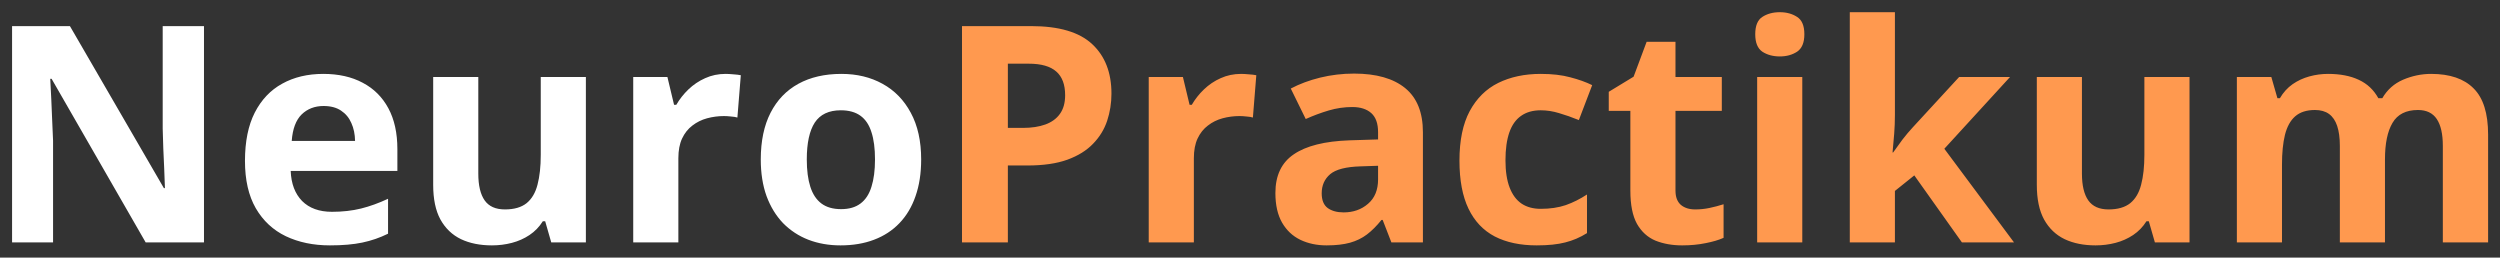
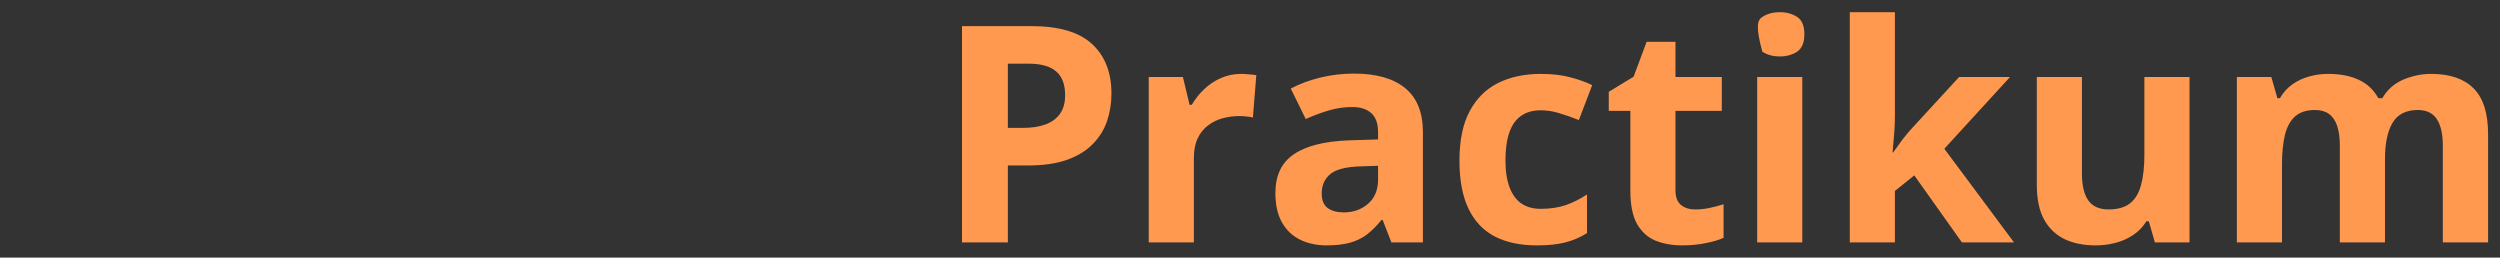
<svg xmlns="http://www.w3.org/2000/svg" width="165" height="17" viewBox="0 0 165 17" fill="none">
  <rect x="0" y="0" width="165" height="17" fill="#333333" stroke="none" />
-   <path d="M13.463 16H9.615L3.404 5.199H3.316C3.342 5.648 3.365 6.101 3.385 6.557C3.404 7.012 3.424 7.468 3.443 7.924C3.463 8.373 3.482 8.826 3.502 9.281V16H0.797V1.723H4.615L10.816 12.416H10.885C10.872 11.973 10.855 11.534 10.836 11.098C10.816 10.662 10.797 10.225 10.777 9.789C10.764 9.353 10.751 8.917 10.738 8.48V1.723H13.463V16ZM21.334 4.877C22.343 4.877 23.212 5.072 23.941 5.463C24.671 5.847 25.234 6.407 25.631 7.143C26.028 7.878 26.227 8.777 26.227 9.838V11.283H19.186C19.218 12.123 19.469 12.784 19.938 13.266C20.413 13.741 21.07 13.979 21.91 13.979C22.607 13.979 23.245 13.907 23.824 13.764C24.404 13.62 24.999 13.406 25.611 13.119V15.424C25.071 15.691 24.505 15.886 23.912 16.01C23.326 16.134 22.613 16.195 21.773 16.195C20.68 16.195 19.71 15.993 18.863 15.59C18.023 15.186 17.363 14.571 16.881 13.744C16.406 12.917 16.168 11.876 16.168 10.619C16.168 9.343 16.383 8.282 16.812 7.436C17.249 6.583 17.854 5.945 18.629 5.521C19.404 5.092 20.305 4.877 21.334 4.877ZM21.354 6.996C20.774 6.996 20.292 7.182 19.908 7.553C19.531 7.924 19.312 8.507 19.254 9.301H23.434C23.427 8.858 23.346 8.464 23.189 8.119C23.04 7.774 22.812 7.501 22.506 7.299C22.206 7.097 21.822 6.996 21.354 6.996ZM38.668 5.082V16H36.383L35.982 14.604H35.826C35.592 14.975 35.299 15.277 34.947 15.512C34.596 15.746 34.208 15.919 33.785 16.029C33.362 16.14 32.922 16.195 32.467 16.195C31.686 16.195 31.005 16.059 30.426 15.785C29.846 15.505 29.394 15.072 29.068 14.486C28.749 13.9 28.59 13.139 28.59 12.201V5.082H31.568V11.459C31.568 12.24 31.708 12.829 31.988 13.227C32.268 13.624 32.714 13.822 33.326 13.822C33.932 13.822 34.407 13.685 34.752 13.412C35.097 13.132 35.338 12.725 35.475 12.191C35.618 11.651 35.69 10.993 35.69 10.219V5.082H38.668ZM47.887 4.877C48.036 4.877 48.209 4.887 48.404 4.906C48.606 4.919 48.769 4.939 48.893 4.965L48.668 7.758C48.57 7.725 48.43 7.702 48.248 7.689C48.072 7.67 47.919 7.66 47.789 7.66C47.405 7.66 47.031 7.709 46.666 7.807C46.308 7.904 45.986 8.064 45.699 8.285C45.413 8.5 45.185 8.786 45.016 9.145C44.853 9.496 44.772 9.929 44.772 10.443V16H41.793V5.082H44.049L44.488 6.918H44.635C44.85 6.547 45.117 6.208 45.435 5.902C45.761 5.59 46.129 5.342 46.539 5.16C46.956 4.971 47.405 4.877 47.887 4.877ZM60.797 10.521C60.797 11.433 60.673 12.24 60.426 12.943C60.185 13.646 59.83 14.242 59.361 14.73C58.899 15.212 58.339 15.577 57.682 15.824C57.031 16.072 56.295 16.195 55.475 16.195C54.706 16.195 54 16.072 53.355 15.824C52.717 15.577 52.161 15.212 51.685 14.73C51.217 14.242 50.852 13.646 50.592 12.943C50.338 12.24 50.211 11.433 50.211 10.521C50.211 9.311 50.426 8.285 50.855 7.445C51.285 6.605 51.897 5.967 52.691 5.531C53.486 5.095 54.433 4.877 55.533 4.877C56.555 4.877 57.46 5.095 58.248 5.531C59.042 5.967 59.664 6.605 60.113 7.445C60.569 8.285 60.797 9.311 60.797 10.521ZM53.248 10.521C53.248 11.238 53.326 11.84 53.482 12.328C53.639 12.816 53.883 13.184 54.215 13.432C54.547 13.679 54.98 13.803 55.514 13.803C56.041 13.803 56.467 13.679 56.793 13.432C57.125 13.184 57.366 12.816 57.516 12.328C57.672 11.84 57.75 11.238 57.75 10.521C57.75 9.799 57.672 9.2 57.516 8.725C57.366 8.243 57.125 7.882 56.793 7.641C56.461 7.4 56.028 7.279 55.494 7.279C54.706 7.279 54.133 7.549 53.775 8.09C53.424 8.63 53.248 9.441 53.248 10.521Z" fill="white" />
-   <path d="M68.053 1.723C69.895 1.723 71.24 2.12 72.086 2.914C72.932 3.702 73.356 4.789 73.356 6.176C73.356 6.801 73.261 7.4 73.072 7.973C72.883 8.539 72.574 9.044 72.144 9.486C71.721 9.929 71.155 10.281 70.445 10.541C69.736 10.795 68.86 10.922 67.818 10.922H66.519V16H63.492V1.723H68.053ZM67.897 4.203H66.519V8.441H67.516C68.082 8.441 68.574 8.367 68.99 8.217C69.407 8.067 69.729 7.833 69.957 7.514C70.185 7.195 70.299 6.785 70.299 6.283C70.299 5.58 70.103 5.059 69.713 4.721C69.322 4.376 68.717 4.203 67.897 4.203ZM81.91 4.877C82.06 4.877 82.232 4.887 82.428 4.906C82.63 4.919 82.792 4.939 82.916 4.965L82.691 7.758C82.594 7.725 82.454 7.702 82.272 7.689C82.096 7.67 81.943 7.66 81.812 7.66C81.428 7.66 81.054 7.709 80.689 7.807C80.331 7.904 80.009 8.064 79.723 8.285C79.436 8.5 79.208 8.786 79.039 9.145C78.876 9.496 78.795 9.929 78.795 10.443V16H75.816V5.082H78.072L78.512 6.918H78.658C78.873 6.547 79.14 6.208 79.459 5.902C79.784 5.59 80.152 5.342 80.562 5.16C80.979 4.971 81.428 4.877 81.91 4.877ZM89.371 4.857C90.836 4.857 91.959 5.176 92.74 5.814C93.522 6.452 93.912 7.423 93.912 8.725V16H91.832L91.256 14.516H91.178C90.865 14.906 90.546 15.225 90.221 15.473C89.895 15.72 89.521 15.902 89.098 16.02C88.674 16.137 88.16 16.195 87.555 16.195C86.91 16.195 86.331 16.072 85.816 15.824C85.309 15.577 84.908 15.199 84.615 14.691C84.322 14.177 84.176 13.526 84.176 12.738C84.176 11.579 84.583 10.727 85.397 10.18C86.21 9.626 87.431 9.32 89.059 9.262L90.953 9.203V8.725C90.953 8.152 90.803 7.732 90.504 7.465C90.204 7.198 89.788 7.064 89.254 7.064C88.727 7.064 88.209 7.139 87.701 7.289C87.193 7.439 86.686 7.628 86.178 7.855L85.191 5.844C85.771 5.538 86.419 5.297 87.135 5.121C87.857 4.945 88.603 4.857 89.371 4.857ZM90.953 10.941L89.801 10.98C88.837 11.007 88.167 11.179 87.789 11.498C87.418 11.817 87.232 12.237 87.232 12.758C87.232 13.213 87.366 13.539 87.633 13.734C87.9 13.923 88.248 14.018 88.678 14.018C89.316 14.018 89.853 13.829 90.289 13.451C90.732 13.074 90.953 12.537 90.953 11.84V10.941ZM101.422 16.195C100.341 16.195 99.42 16 98.658 15.609C97.897 15.212 97.317 14.6 96.92 13.773C96.523 12.947 96.324 11.889 96.324 10.6C96.324 9.265 96.549 8.178 96.998 7.338C97.454 6.492 98.082 5.87 98.883 5.473C99.69 5.076 100.624 4.877 101.686 4.877C102.441 4.877 103.092 4.952 103.639 5.102C104.192 5.245 104.674 5.417 105.084 5.619L104.205 7.924C103.736 7.735 103.3 7.582 102.896 7.465C102.493 7.341 102.089 7.279 101.686 7.279C101.165 7.279 100.732 7.403 100.387 7.65C100.042 7.891 99.784 8.256 99.615 8.744C99.446 9.232 99.361 9.844 99.361 10.58C99.361 11.303 99.453 11.902 99.635 12.377C99.817 12.852 100.081 13.207 100.426 13.441C100.771 13.669 101.191 13.783 101.686 13.783C102.304 13.783 102.854 13.702 103.336 13.539C103.818 13.37 104.286 13.135 104.742 12.836V15.385C104.286 15.671 103.808 15.876 103.307 16C102.812 16.13 102.184 16.195 101.422 16.195ZM111.881 13.822C112.206 13.822 112.522 13.79 112.828 13.725C113.141 13.659 113.45 13.578 113.756 13.48V15.697C113.437 15.841 113.04 15.958 112.564 16.049C112.096 16.146 111.581 16.195 111.021 16.195C110.37 16.195 109.785 16.091 109.264 15.883C108.749 15.668 108.342 15.3 108.043 14.779C107.75 14.252 107.604 13.52 107.604 12.582V7.318H106.178V6.059L107.818 5.062L108.678 2.758H110.582V5.082H113.639V7.318H110.582V12.582C110.582 12.999 110.699 13.311 110.934 13.52C111.174 13.721 111.49 13.822 111.881 13.822ZM118.951 5.082V16H115.973V5.082H118.951ZM117.467 0.805C117.91 0.805 118.29 0.909 118.609 1.117C118.928 1.319 119.088 1.7 119.088 2.26C119.088 2.813 118.928 3.197 118.609 3.412C118.29 3.62 117.91 3.725 117.467 3.725C117.018 3.725 116.633 3.62 116.314 3.412C116.002 3.197 115.846 2.813 115.846 2.26C115.846 1.7 116.002 1.319 116.314 1.117C116.633 0.909 117.018 0.805 117.467 0.805ZM125.064 0.805V7.602C125.064 8.012 125.048 8.422 125.016 8.832C124.983 9.242 124.947 9.652 124.908 10.062H124.947C125.149 9.776 125.354 9.493 125.562 9.213C125.777 8.933 126.005 8.663 126.246 8.402L129.303 5.082H132.662L128.326 9.818L132.926 16H129.488L126.344 11.576L125.064 12.602V16H122.086V0.805H125.064ZM144.508 5.082V16H142.223L141.822 14.604H141.666C141.432 14.975 141.139 15.277 140.787 15.512C140.436 15.746 140.048 15.919 139.625 16.029C139.202 16.14 138.762 16.195 138.307 16.195C137.525 16.195 136.845 16.059 136.266 15.785C135.686 15.505 135.234 15.072 134.908 14.486C134.589 13.9 134.43 13.139 134.43 12.201V5.082H137.408V11.459C137.408 12.24 137.548 12.829 137.828 13.227C138.108 13.624 138.554 13.822 139.166 13.822C139.771 13.822 140.247 13.685 140.592 13.412C140.937 13.132 141.178 12.725 141.314 12.191C141.458 11.651 141.529 10.993 141.529 10.219V5.082H144.508ZM160.455 4.877C161.692 4.877 162.626 5.196 163.258 5.834C163.896 6.465 164.215 7.481 164.215 8.881V16H161.227V9.623C161.227 8.842 161.093 8.253 160.826 7.855C160.559 7.458 160.146 7.26 159.586 7.26C158.798 7.26 158.238 7.543 157.906 8.109C157.574 8.669 157.408 9.473 157.408 10.521V16H154.43V9.623C154.43 9.102 154.371 8.666 154.254 8.314C154.137 7.963 153.958 7.699 153.717 7.523C153.476 7.348 153.167 7.26 152.789 7.26C152.236 7.26 151.799 7.4 151.48 7.68C151.168 7.953 150.943 8.36 150.807 8.9C150.676 9.434 150.611 10.088 150.611 10.863V16H147.633V5.082H149.908L150.309 6.479H150.475C150.696 6.101 150.973 5.795 151.305 5.561C151.643 5.326 152.014 5.154 152.418 5.043C152.822 4.932 153.232 4.877 153.648 4.877C154.449 4.877 155.126 5.007 155.68 5.268C156.24 5.528 156.669 5.932 156.969 6.479H157.232C157.558 5.919 158.017 5.512 158.609 5.258C159.208 5.004 159.824 4.877 160.455 4.877Z" fill="#FF994F" />
+   <path d="M68.053 1.723C69.895 1.723 71.24 2.12 72.086 2.914C72.932 3.702 73.356 4.789 73.356 6.176C73.356 6.801 73.261 7.4 73.072 7.973C72.883 8.539 72.574 9.044 72.144 9.486C71.721 9.929 71.155 10.281 70.445 10.541C69.736 10.795 68.86 10.922 67.818 10.922H66.519V16H63.492V1.723H68.053ZM67.897 4.203H66.519V8.441H67.516C68.082 8.441 68.574 8.367 68.99 8.217C69.407 8.067 69.729 7.833 69.957 7.514C70.185 7.195 70.299 6.785 70.299 6.283C70.299 5.58 70.103 5.059 69.713 4.721C69.322 4.376 68.717 4.203 67.897 4.203ZM81.91 4.877C82.06 4.877 82.232 4.887 82.428 4.906C82.63 4.919 82.792 4.939 82.916 4.965L82.691 7.758C82.594 7.725 82.454 7.702 82.272 7.689C82.096 7.67 81.943 7.66 81.812 7.66C81.428 7.66 81.054 7.709 80.689 7.807C80.331 7.904 80.009 8.064 79.723 8.285C79.436 8.5 79.208 8.786 79.039 9.145C78.876 9.496 78.795 9.929 78.795 10.443V16H75.816V5.082H78.072L78.512 6.918H78.658C78.873 6.547 79.14 6.208 79.459 5.902C79.784 5.59 80.152 5.342 80.562 5.16C80.979 4.971 81.428 4.877 81.91 4.877ZM89.371 4.857C90.836 4.857 91.959 5.176 92.74 5.814C93.522 6.452 93.912 7.423 93.912 8.725V16H91.832L91.256 14.516H91.178C90.865 14.906 90.546 15.225 90.221 15.473C89.895 15.72 89.521 15.902 89.098 16.02C88.674 16.137 88.16 16.195 87.555 16.195C86.91 16.195 86.331 16.072 85.816 15.824C85.309 15.577 84.908 15.199 84.615 14.691C84.322 14.177 84.176 13.526 84.176 12.738C84.176 11.579 84.583 10.727 85.397 10.18C86.21 9.626 87.431 9.32 89.059 9.262L90.953 9.203V8.725C90.953 8.152 90.803 7.732 90.504 7.465C90.204 7.198 89.788 7.064 89.254 7.064C88.727 7.064 88.209 7.139 87.701 7.289C87.193 7.439 86.686 7.628 86.178 7.855L85.191 5.844C85.771 5.538 86.419 5.297 87.135 5.121C87.857 4.945 88.603 4.857 89.371 4.857ZM90.953 10.941L89.801 10.98C88.837 11.007 88.167 11.179 87.789 11.498C87.418 11.817 87.232 12.237 87.232 12.758C87.232 13.213 87.366 13.539 87.633 13.734C87.9 13.923 88.248 14.018 88.678 14.018C89.316 14.018 89.853 13.829 90.289 13.451C90.732 13.074 90.953 12.537 90.953 11.84V10.941ZM101.422 16.195C100.341 16.195 99.42 16 98.658 15.609C97.897 15.212 97.317 14.6 96.92 13.773C96.523 12.947 96.324 11.889 96.324 10.6C96.324 9.265 96.549 8.178 96.998 7.338C97.454 6.492 98.082 5.87 98.883 5.473C99.69 5.076 100.624 4.877 101.686 4.877C102.441 4.877 103.092 4.952 103.639 5.102C104.192 5.245 104.674 5.417 105.084 5.619L104.205 7.924C103.736 7.735 103.3 7.582 102.896 7.465C102.493 7.341 102.089 7.279 101.686 7.279C101.165 7.279 100.732 7.403 100.387 7.65C100.042 7.891 99.784 8.256 99.615 8.744C99.446 9.232 99.361 9.844 99.361 10.58C99.361 11.303 99.453 11.902 99.635 12.377C99.817 12.852 100.081 13.207 100.426 13.441C100.771 13.669 101.191 13.783 101.686 13.783C102.304 13.783 102.854 13.702 103.336 13.539C103.818 13.37 104.286 13.135 104.742 12.836V15.385C104.286 15.671 103.808 15.876 103.307 16C102.812 16.13 102.184 16.195 101.422 16.195ZM111.881 13.822C112.206 13.822 112.522 13.79 112.828 13.725C113.141 13.659 113.45 13.578 113.756 13.48V15.697C113.437 15.841 113.04 15.958 112.564 16.049C112.096 16.146 111.581 16.195 111.021 16.195C110.37 16.195 109.785 16.091 109.264 15.883C108.749 15.668 108.342 15.3 108.043 14.779C107.75 14.252 107.604 13.52 107.604 12.582V7.318H106.178V6.059L107.818 5.062L108.678 2.758H110.582V5.082H113.639V7.318H110.582V12.582C110.582 12.999 110.699 13.311 110.934 13.52C111.174 13.721 111.49 13.822 111.881 13.822ZM118.951 5.082V16H115.973V5.082H118.951ZM117.467 0.805C117.91 0.805 118.29 0.909 118.609 1.117C118.928 1.319 119.088 1.7 119.088 2.26C119.088 2.813 118.928 3.197 118.609 3.412C118.29 3.62 117.91 3.725 117.467 3.725C117.018 3.725 116.633 3.62 116.314 3.412C115.846 1.7 116.002 1.319 116.314 1.117C116.633 0.909 117.018 0.805 117.467 0.805ZM125.064 0.805V7.602C125.064 8.012 125.048 8.422 125.016 8.832C124.983 9.242 124.947 9.652 124.908 10.062H124.947C125.149 9.776 125.354 9.493 125.562 9.213C125.777 8.933 126.005 8.663 126.246 8.402L129.303 5.082H132.662L128.326 9.818L132.926 16H129.488L126.344 11.576L125.064 12.602V16H122.086V0.805H125.064ZM144.508 5.082V16H142.223L141.822 14.604H141.666C141.432 14.975 141.139 15.277 140.787 15.512C140.436 15.746 140.048 15.919 139.625 16.029C139.202 16.14 138.762 16.195 138.307 16.195C137.525 16.195 136.845 16.059 136.266 15.785C135.686 15.505 135.234 15.072 134.908 14.486C134.589 13.9 134.43 13.139 134.43 12.201V5.082H137.408V11.459C137.408 12.24 137.548 12.829 137.828 13.227C138.108 13.624 138.554 13.822 139.166 13.822C139.771 13.822 140.247 13.685 140.592 13.412C140.937 13.132 141.178 12.725 141.314 12.191C141.458 11.651 141.529 10.993 141.529 10.219V5.082H144.508ZM160.455 4.877C161.692 4.877 162.626 5.196 163.258 5.834C163.896 6.465 164.215 7.481 164.215 8.881V16H161.227V9.623C161.227 8.842 161.093 8.253 160.826 7.855C160.559 7.458 160.146 7.26 159.586 7.26C158.798 7.26 158.238 7.543 157.906 8.109C157.574 8.669 157.408 9.473 157.408 10.521V16H154.43V9.623C154.43 9.102 154.371 8.666 154.254 8.314C154.137 7.963 153.958 7.699 153.717 7.523C153.476 7.348 153.167 7.26 152.789 7.26C152.236 7.26 151.799 7.4 151.48 7.68C151.168 7.953 150.943 8.36 150.807 8.9C150.676 9.434 150.611 10.088 150.611 10.863V16H147.633V5.082H149.908L150.309 6.479H150.475C150.696 6.101 150.973 5.795 151.305 5.561C151.643 5.326 152.014 5.154 152.418 5.043C152.822 4.932 153.232 4.877 153.648 4.877C154.449 4.877 155.126 5.007 155.68 5.268C156.24 5.528 156.669 5.932 156.969 6.479H157.232C157.558 5.919 158.017 5.512 158.609 5.258C159.208 5.004 159.824 4.877 160.455 4.877Z" fill="#FF994F" />
</svg>